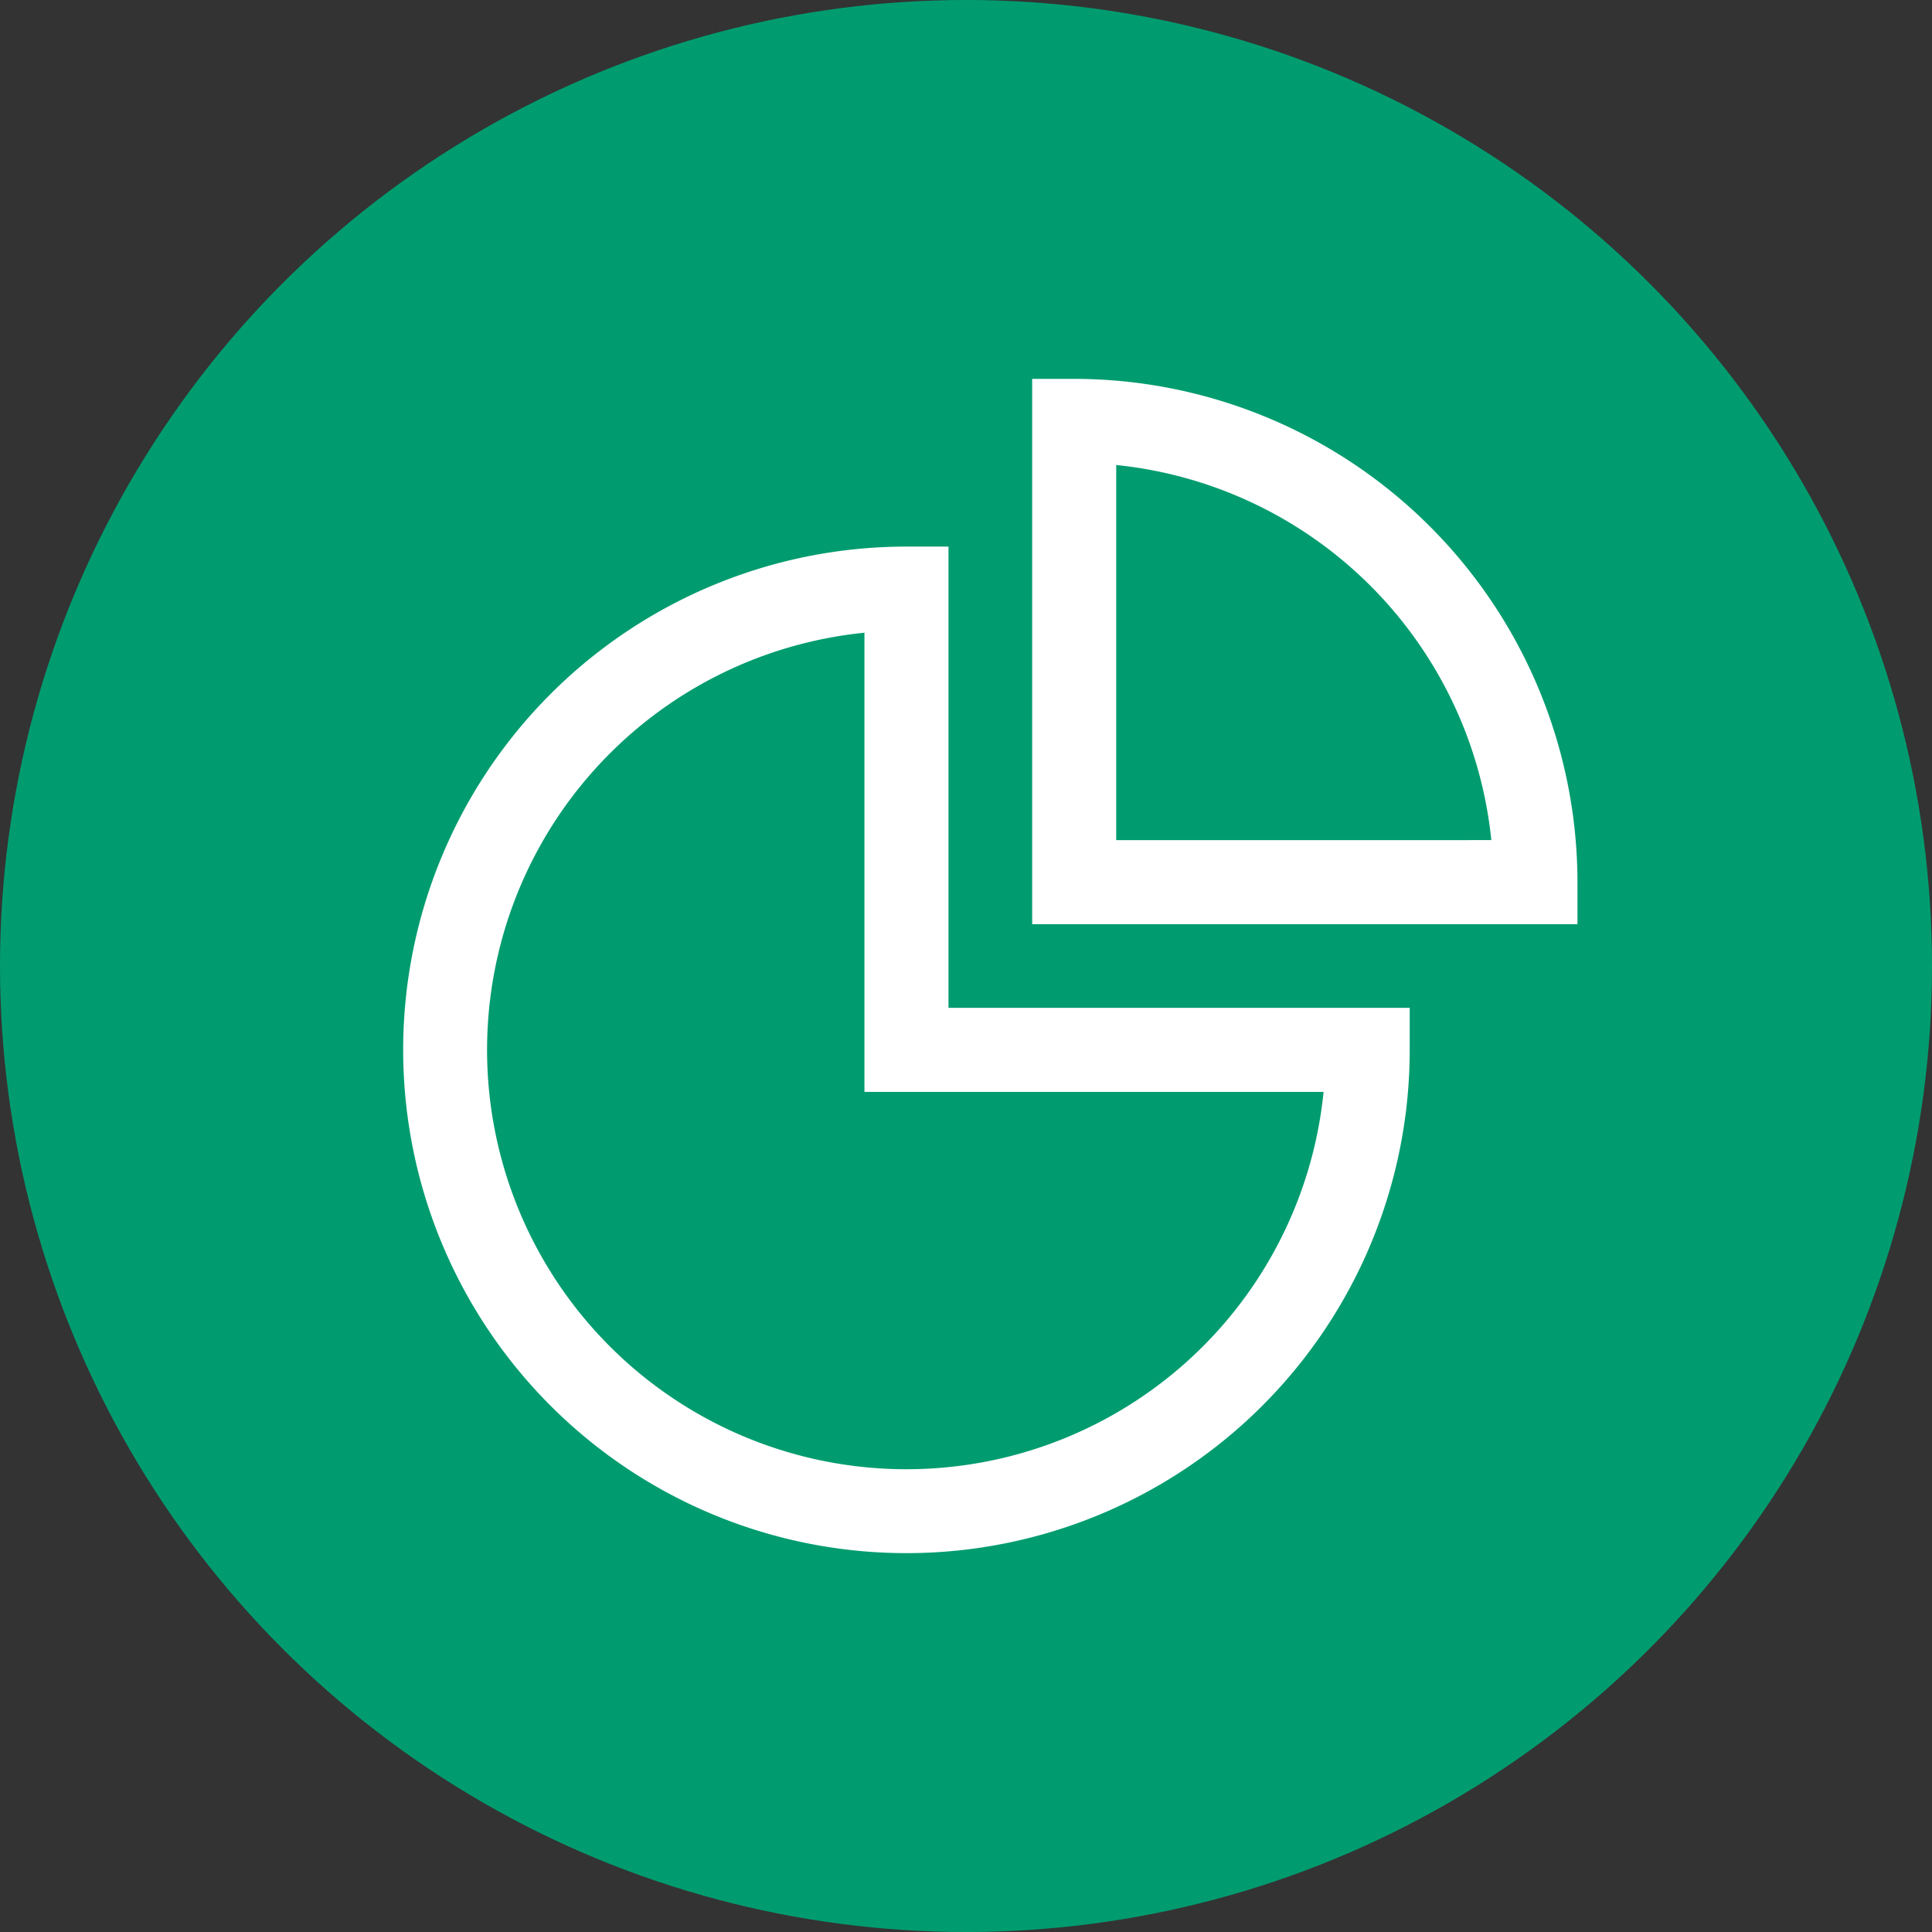
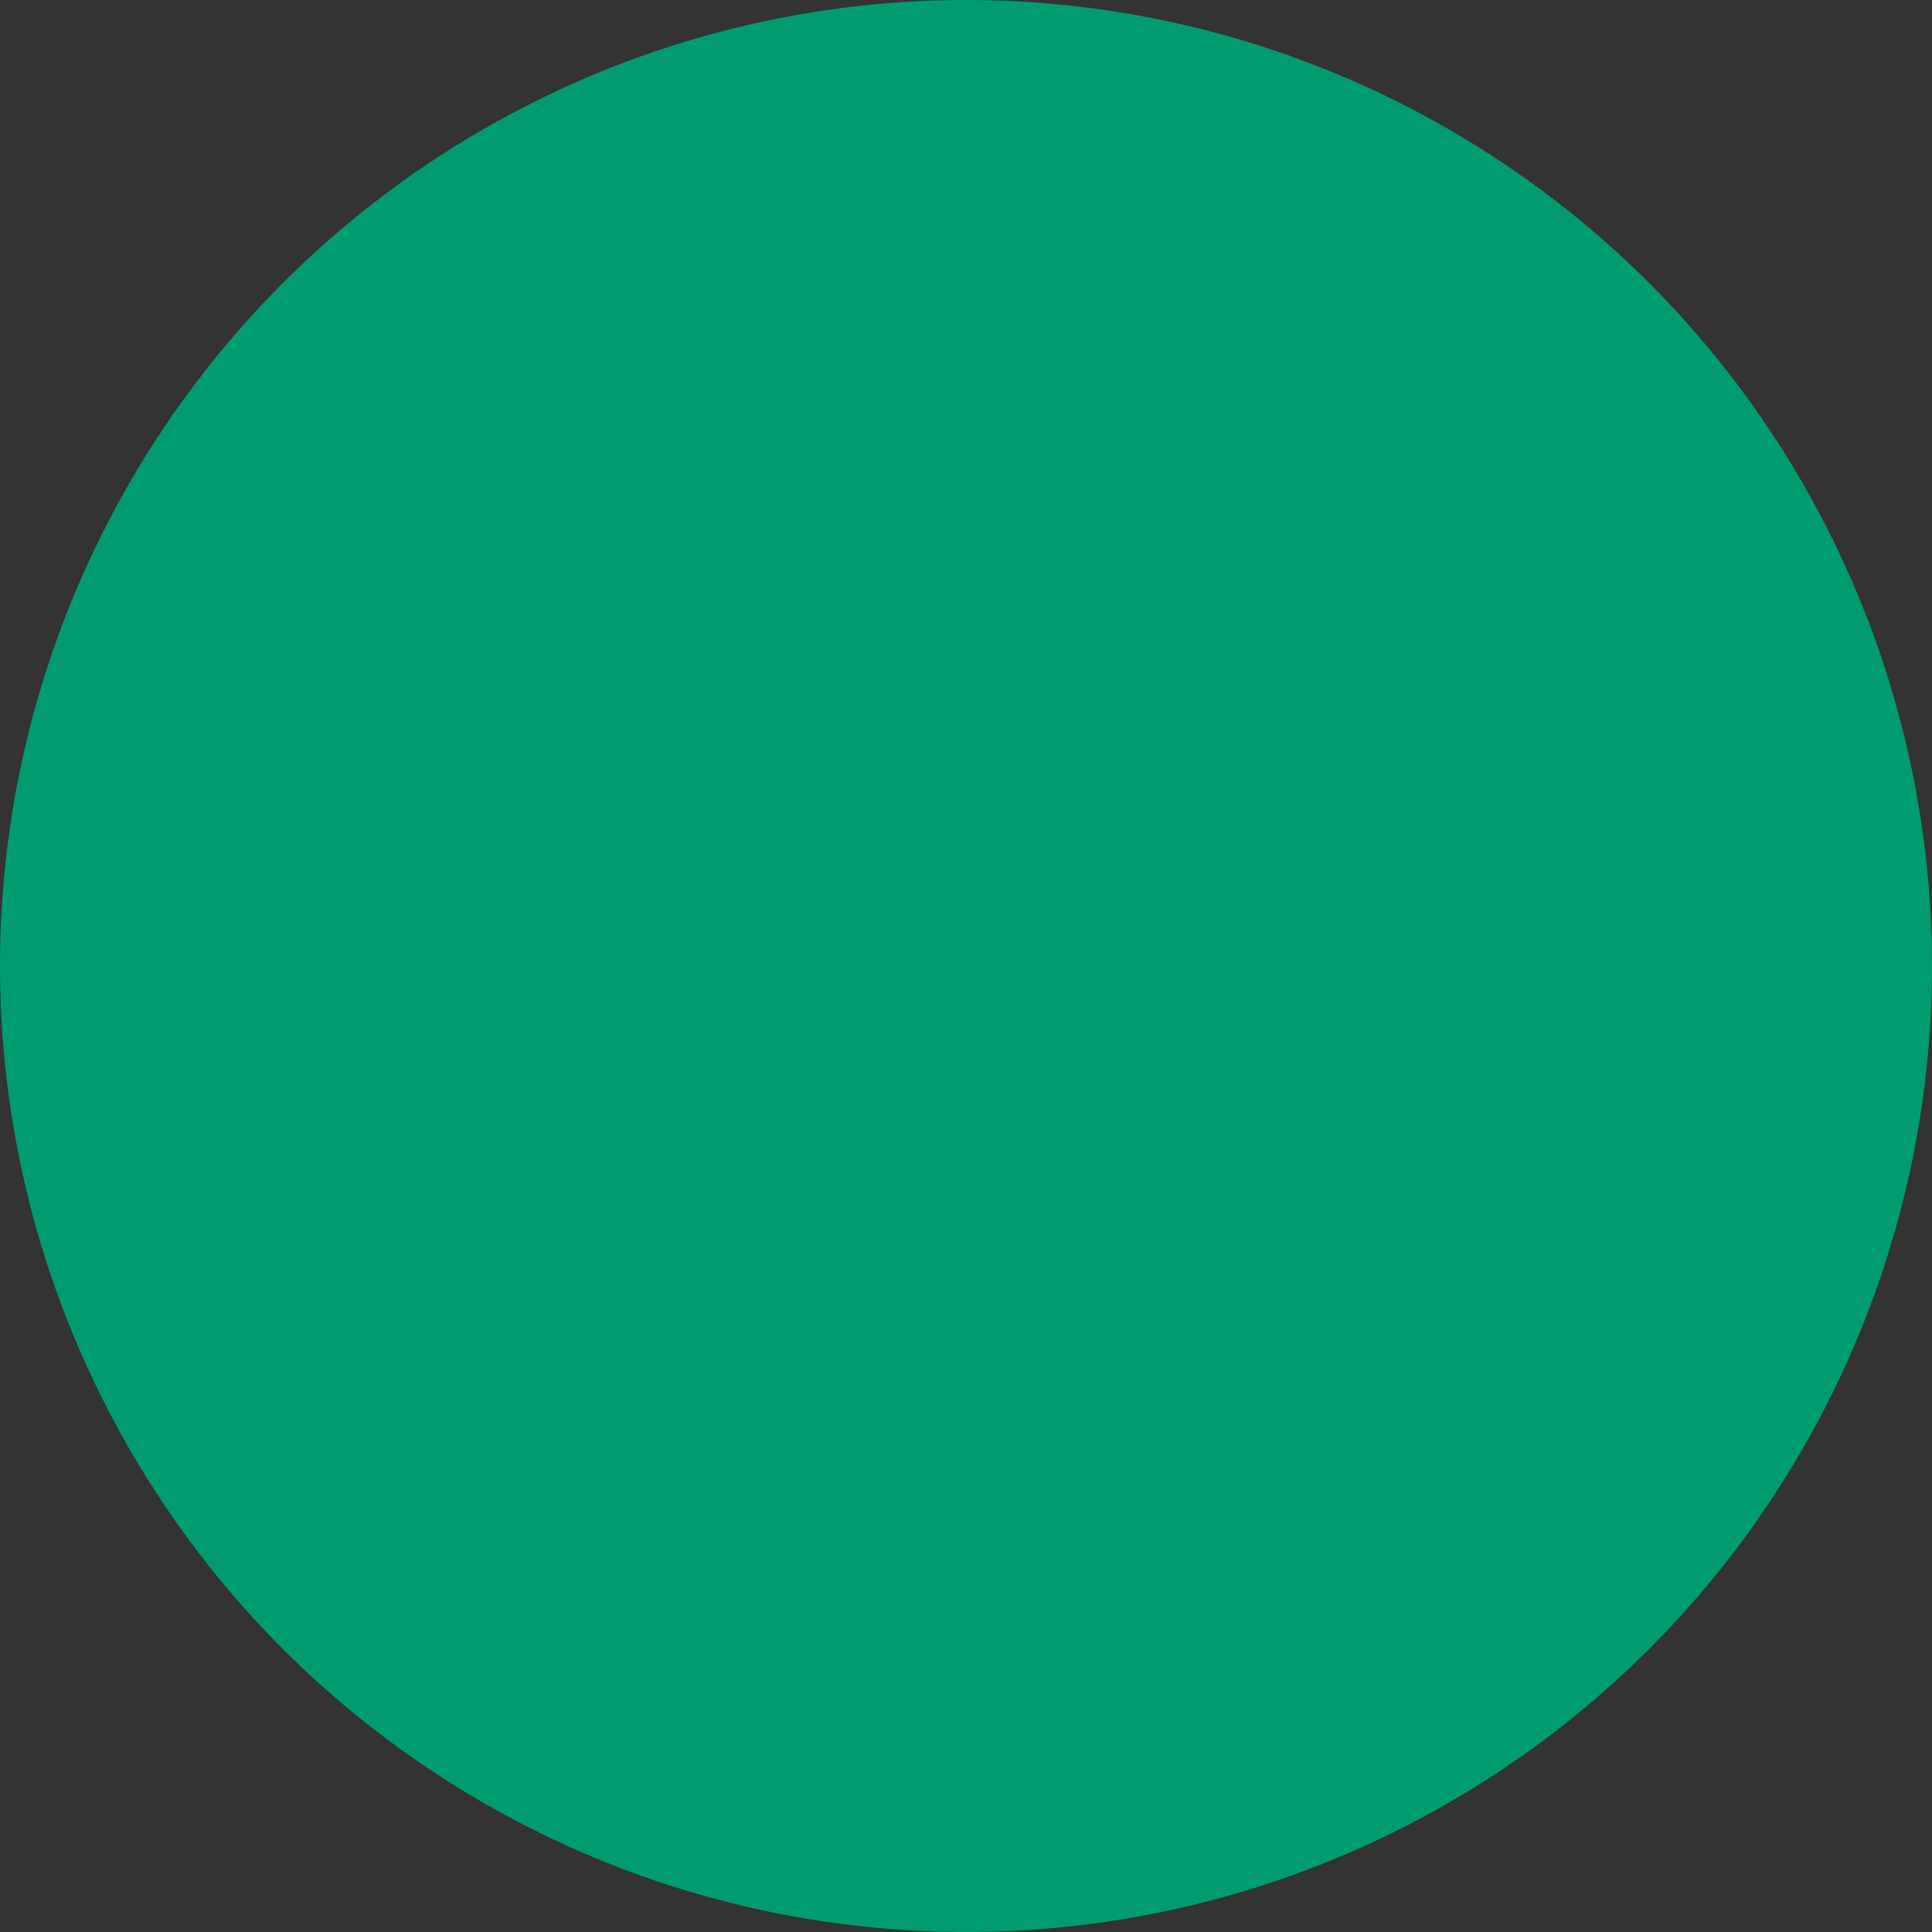
<svg xmlns="http://www.w3.org/2000/svg" width="79.48" height="79.48" viewBox="0 0 79.48 79.48">
  <rect x="0" y="0" width="79.48" height="79.48" fill="#333333" stroke="none" />
  <g id="icon-pie-chart" transform="translate(-811 -1994.352)">
    <circle id="Ellipse_261" data-name="Ellipse 261" cx="39.74" cy="39.74" r="39.74" transform="translate(811 1994.352)" fill="#009c6f" />
    <g id="pie-chart" transform="translate(827.836 2010.188)">
-       <path id="Path_1167" data-name="Path 1167" d="M21.933,70H20.454A20.454,20.454,0,1,0,40.908,90.454V88.976H21.933ZM37.889,91.933A17.5,17.5,0,1,1,18.976,73.019V91.933Z" transform="translate(0 -63.1)" fill="#fff" stroke="#fff" stroke-width="0.5" />
-       <path id="Path_1168" data-name="Path 1168" d="M263.979,0H262.5V21.933h21.933V20.454A20.477,20.477,0,0,0,263.979,0Zm1.479,18.976V3.019a17.528,17.528,0,0,1,15.956,15.956Z" transform="translate(-236.624)" fill="#fff" stroke="#fff" stroke-width="0.5" />
-     </g>
+       </g>
  </g>
</svg>